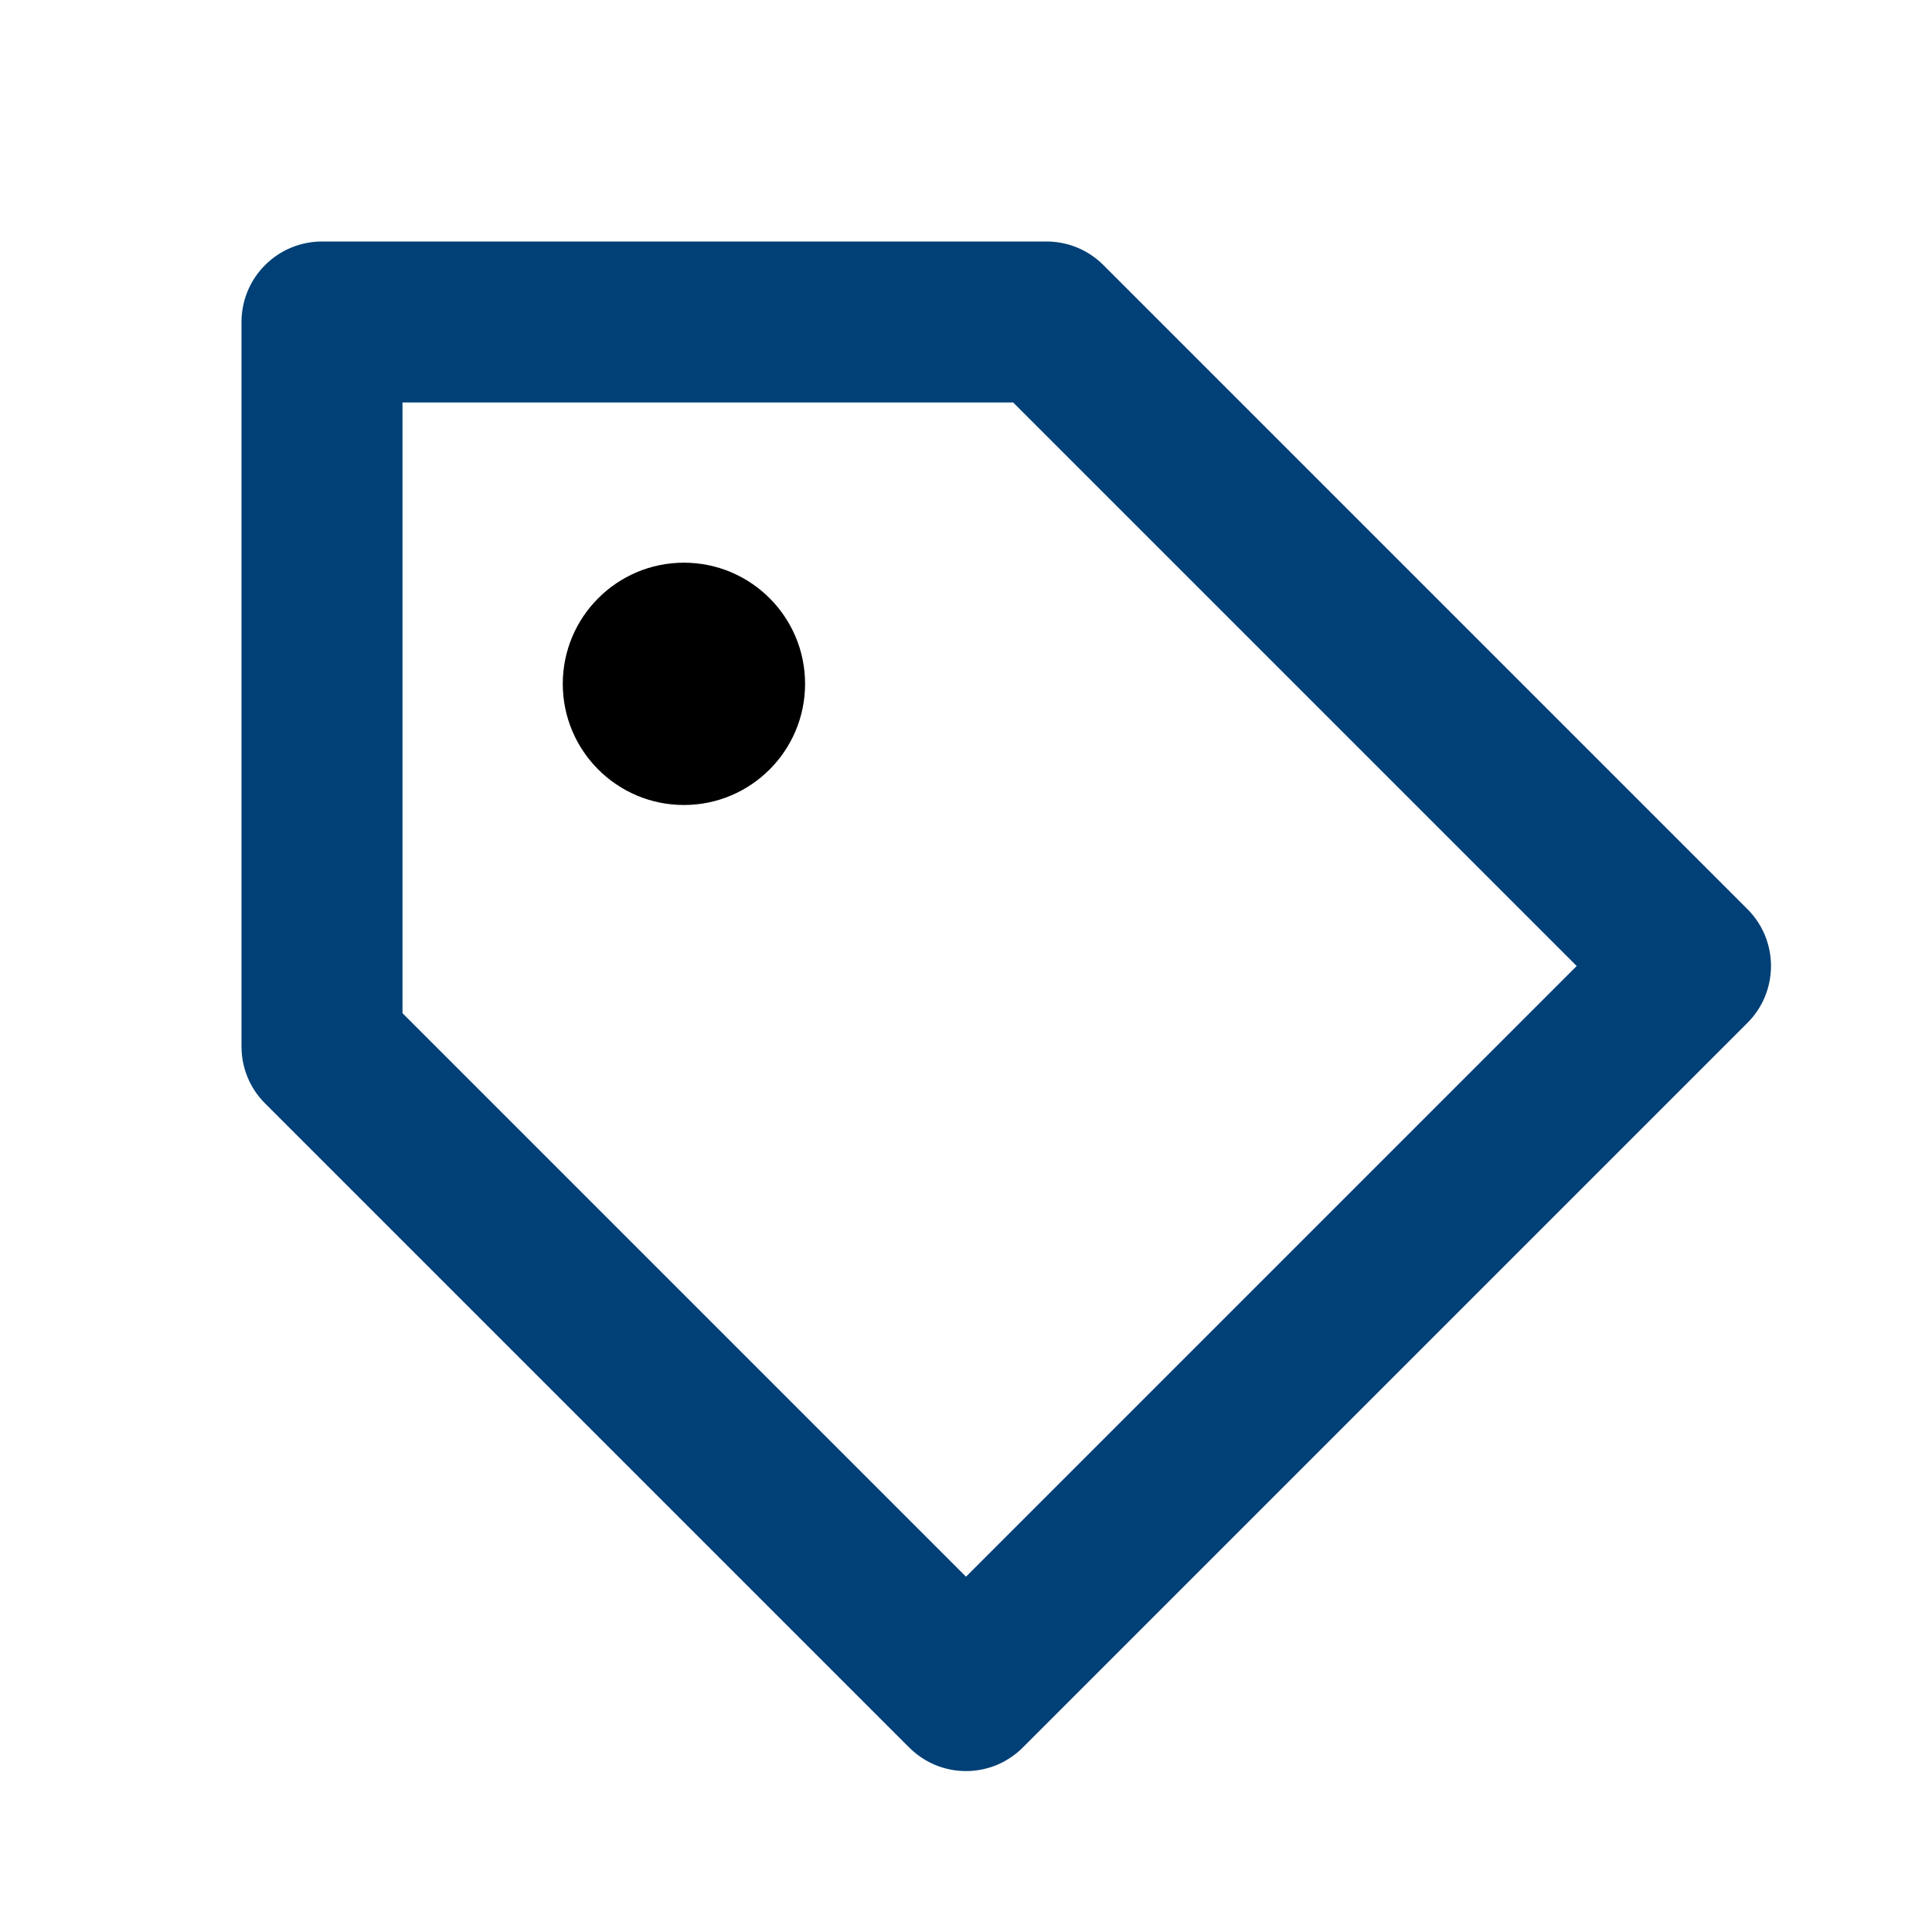
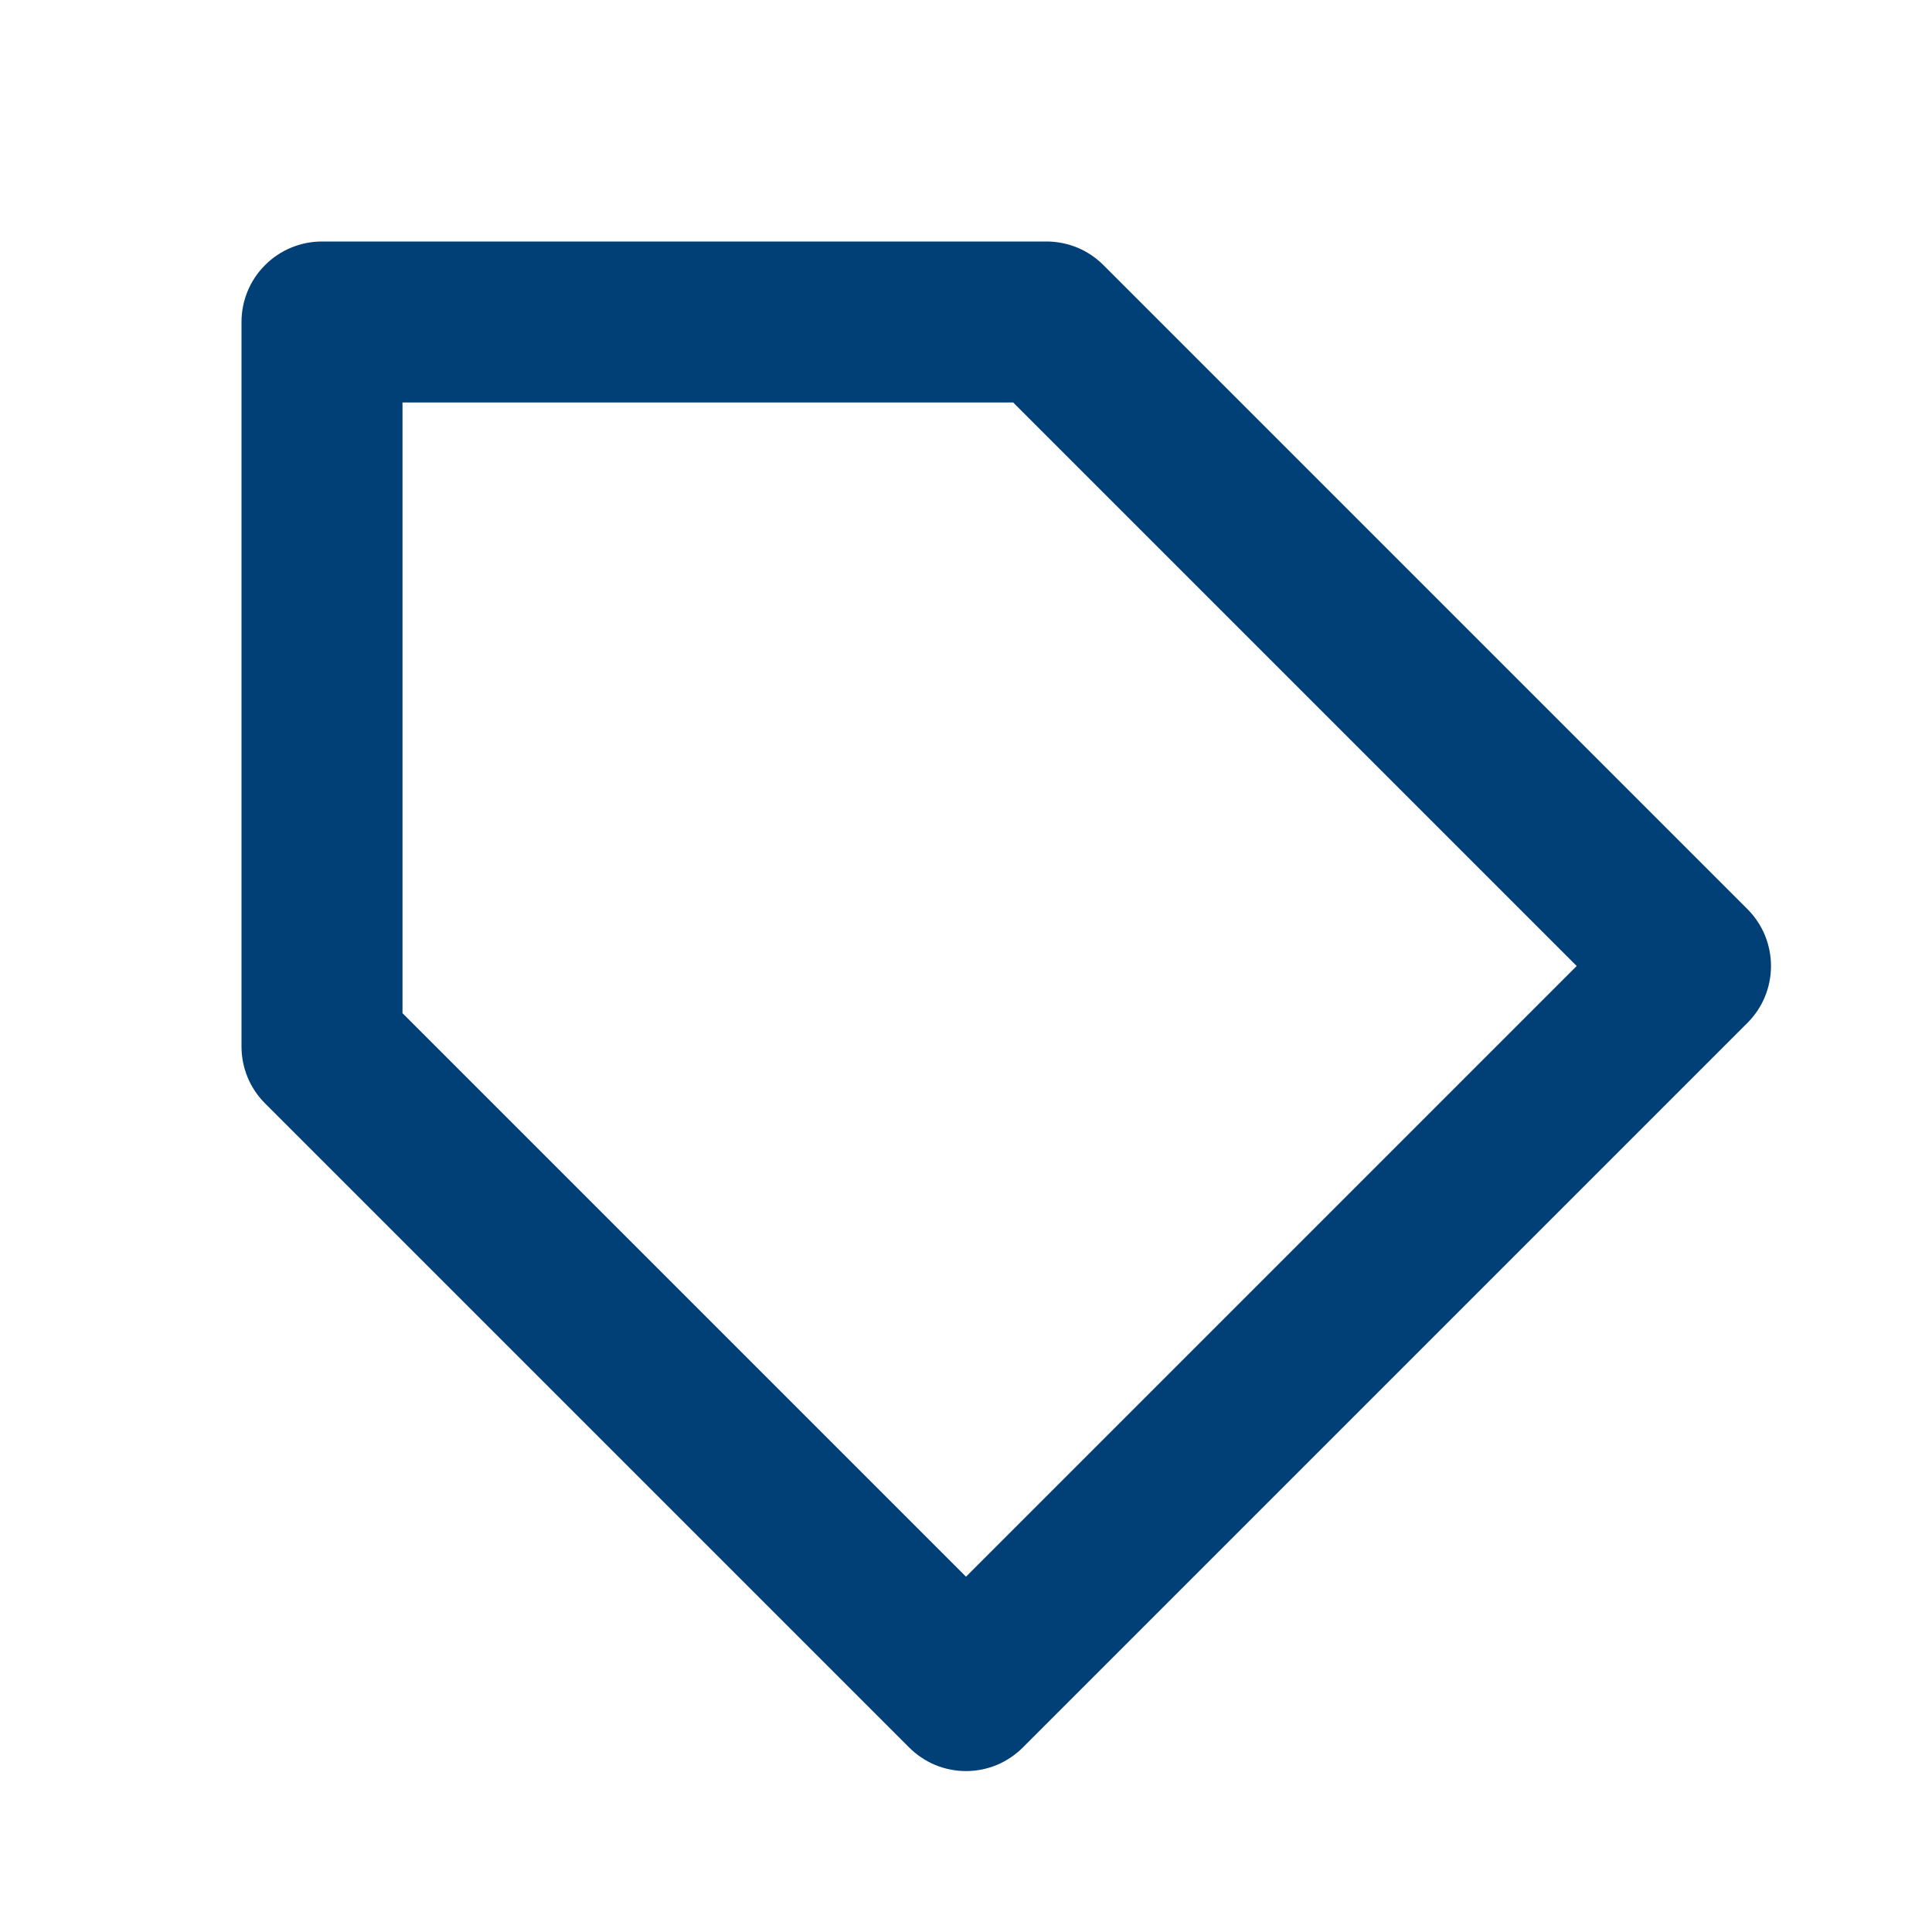
<svg xmlns="http://www.w3.org/2000/svg" width="24" height="24" viewBox="0 0 24 24" fill="none">
  <path d="M13.707 3.293C13.614 3.2 13.504 3.126 13.383 3.076C13.261 3.026 13.131 3 13 3H4C3.735 3 3.48 3.105 3.293 3.293C3.105 3.48 3 3.735 3 4V13C3 13.266 3.105 13.52 3.293 13.707L11.293 21.707C11.386 21.8 11.496 21.874 11.617 21.925C11.739 21.975 11.869 22.001 12 22.001C12.131 22.001 12.261 21.975 12.383 21.925C12.504 21.874 12.614 21.8 12.707 21.707L21.707 12.707C21.8 12.614 21.874 12.504 21.924 12.383C21.974 12.261 22 12.131 22 12C22 11.869 21.974 11.739 21.924 11.617C21.874 11.496 21.8 11.386 21.707 11.293L13.707 3.293ZM12 19.586L5 12.586V5H12.586L19.586 12L12 19.586Z" fill="#004077" />
-   <path d="M8.496 10C9.327 10 10.001 9.326 10.001 8.495C10.001 7.664 9.327 6.99 8.496 6.99C7.665 6.99 6.991 7.664 6.991 8.495C6.991 9.326 7.665 10 8.496 10Z" fill="black" />
</svg>